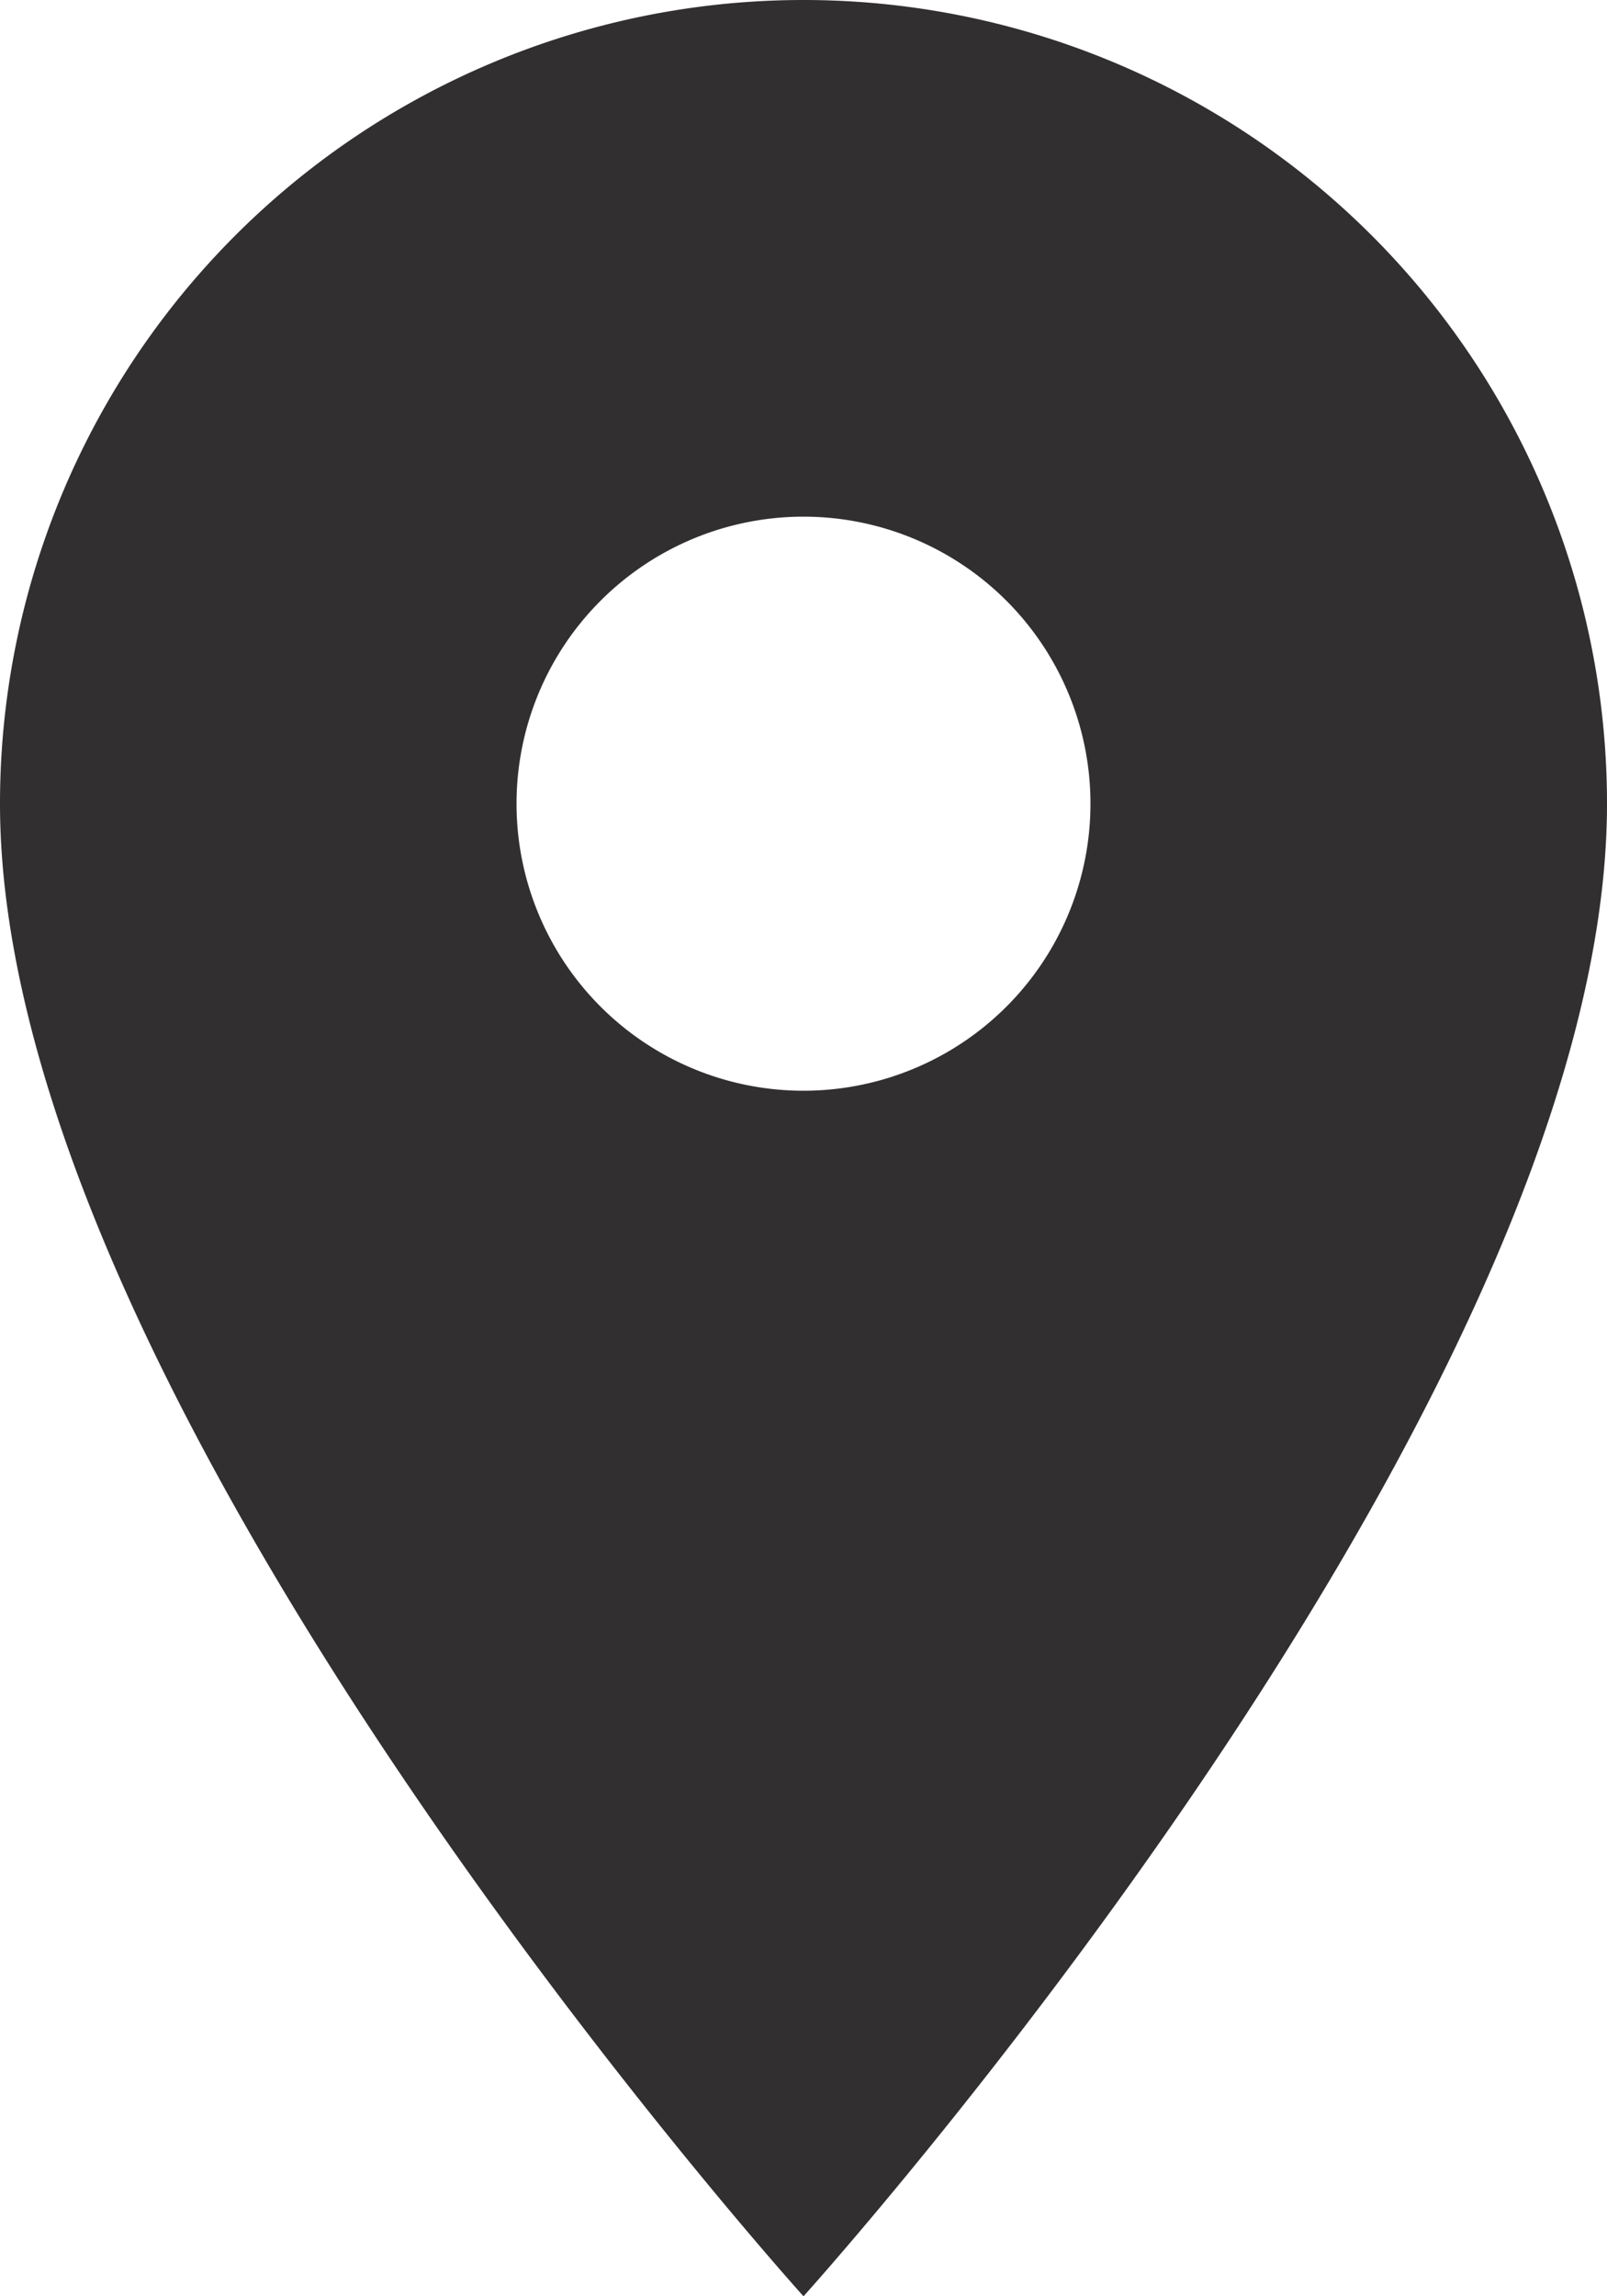
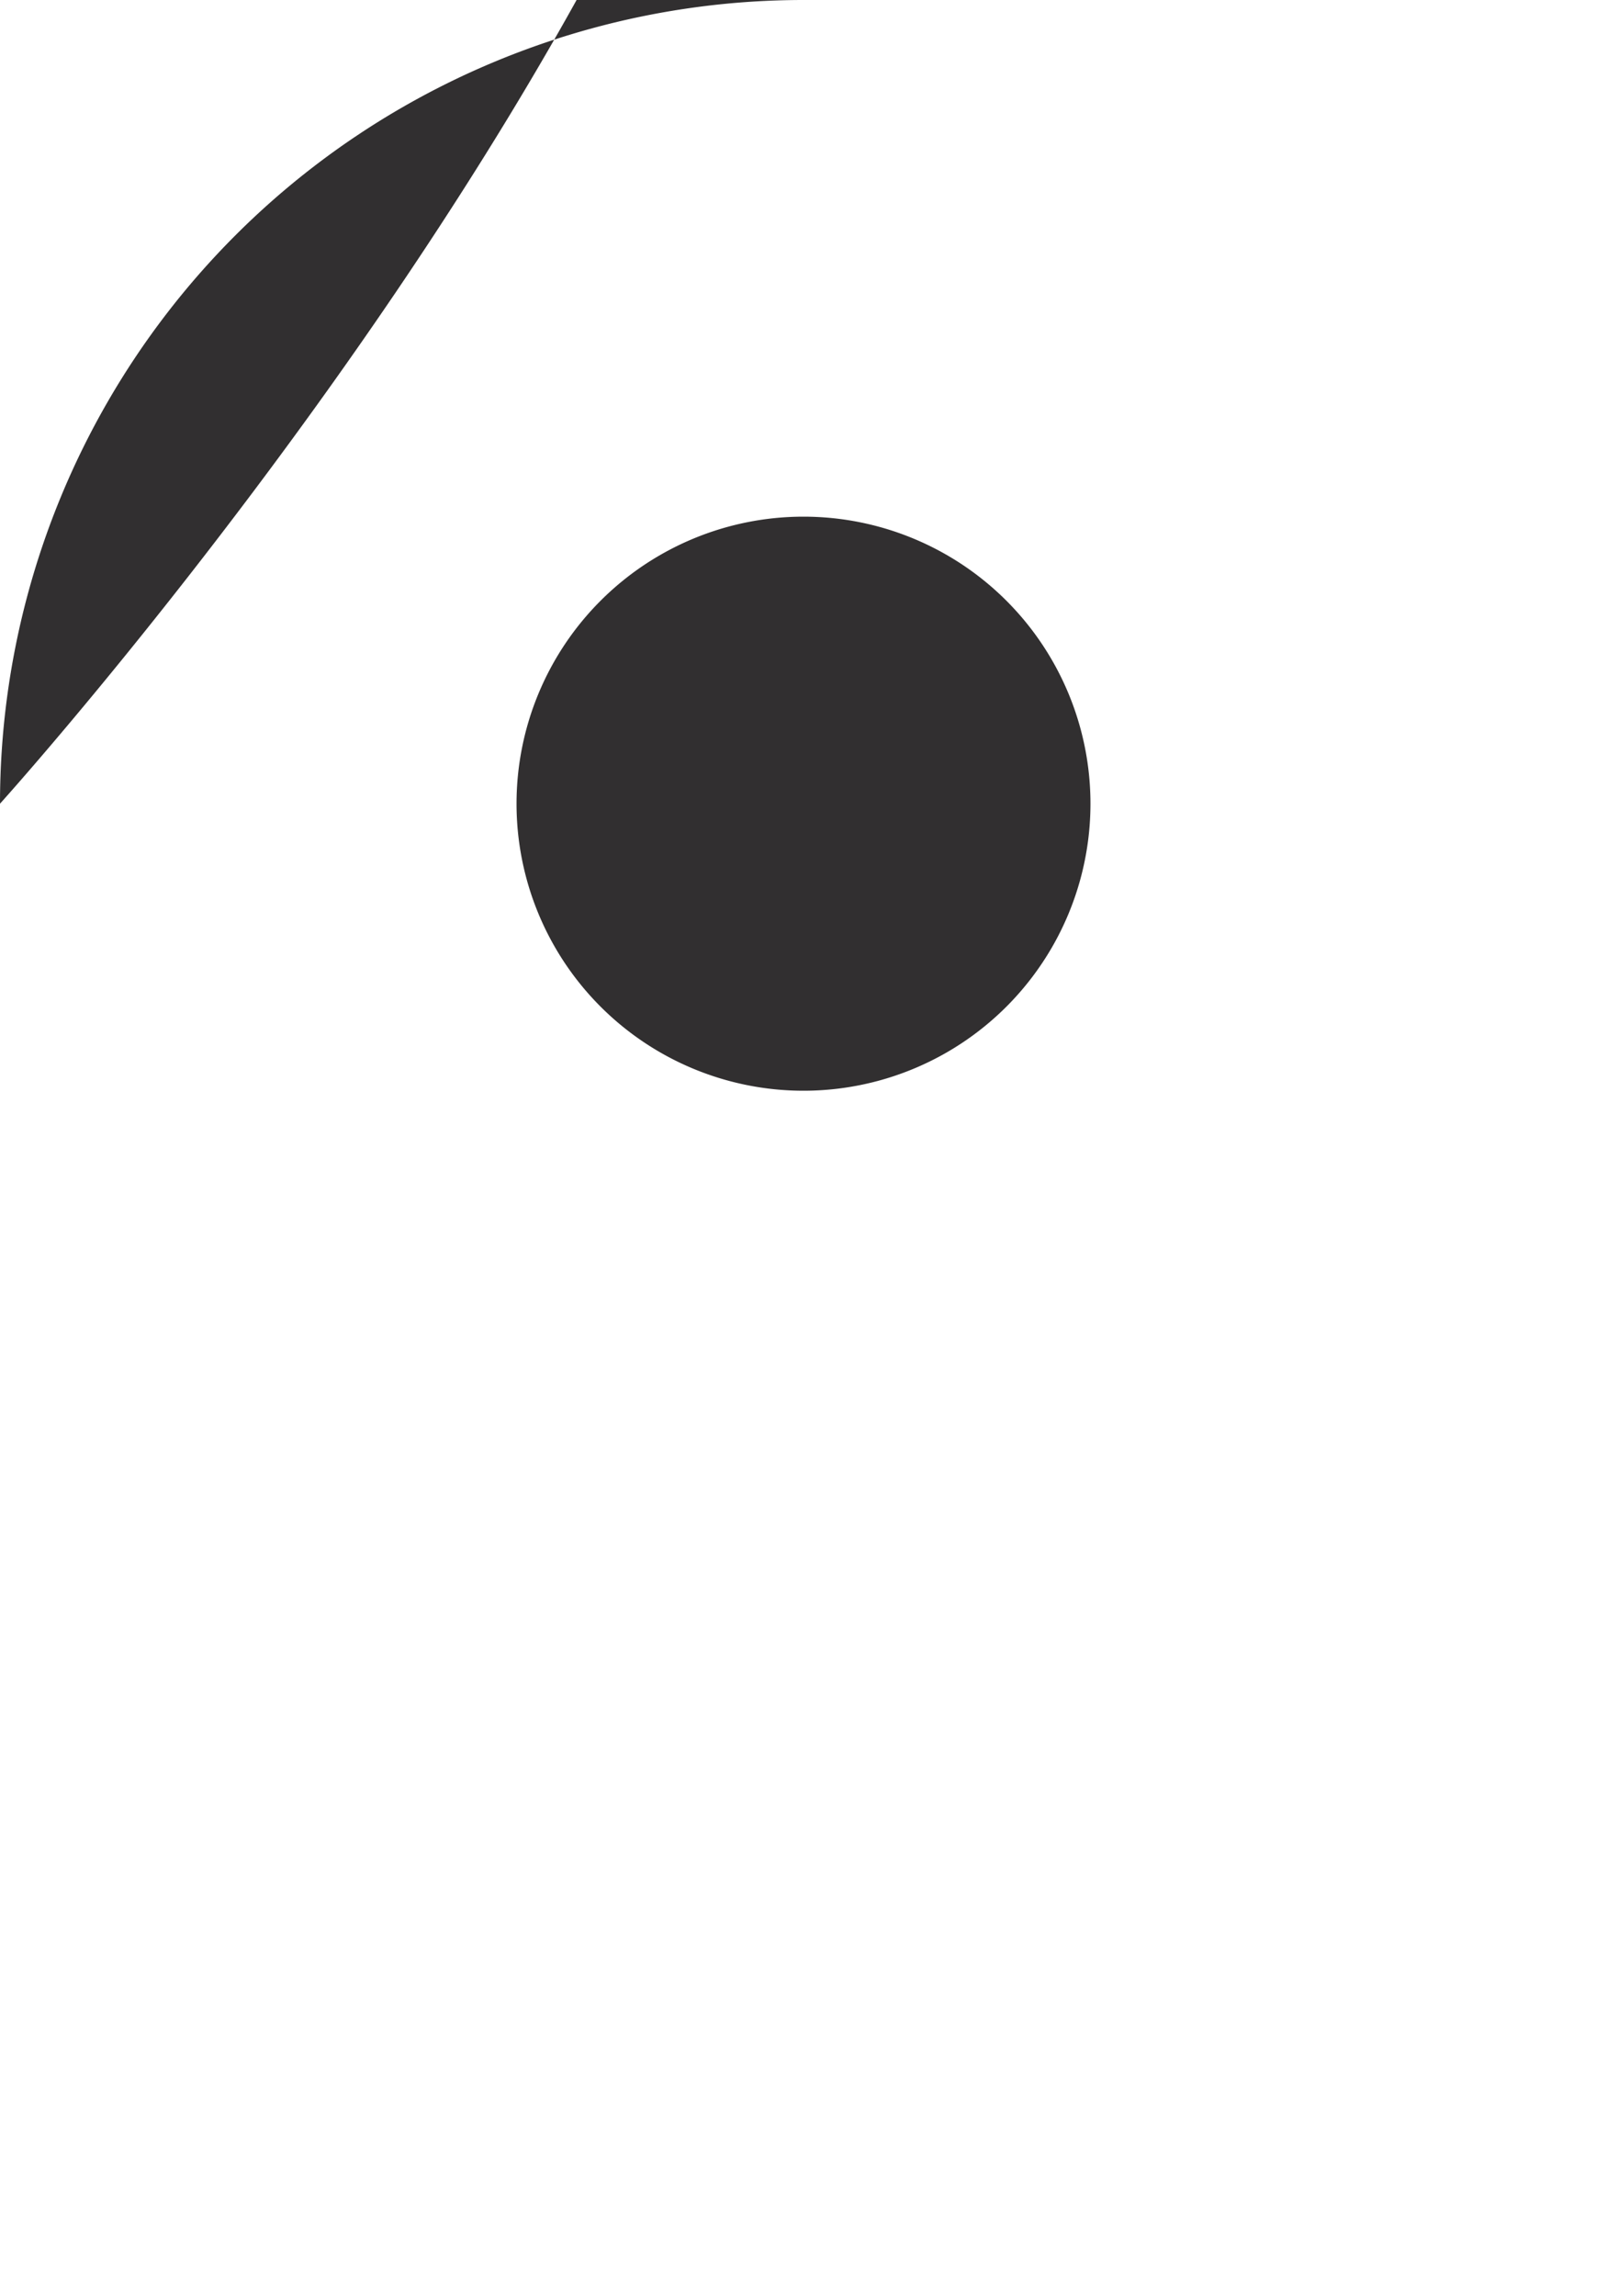
<svg xmlns="http://www.w3.org/2000/svg" viewBox="0 0 14 20" width="14" height="20">
  <defs>
    <style>.cls-1{fill:#312f30;}</style>
  </defs>
  <title>Asset 12</title>
  <g id="Layer_2" data-name="Layer 2">
    <g id="Working_Layers" data-name="Working Layers">
-       <path class="cls-1" d="M7,0A7,7,0,0,0,0,7c0,5.25,7,13,7,13s7-7.75,7-13A7,7,0,0,0,7,0ZM7,9.5A2.5,2.5,0,1,1,9.5,7,2.5,2.5,0,0,1,7,9.5Z" />
+       <path class="cls-1" d="M7,0A7,7,0,0,0,0,7s7-7.75,7-13A7,7,0,0,0,7,0ZM7,9.5A2.5,2.5,0,1,1,9.5,7,2.5,2.5,0,0,1,7,9.5Z" />
    </g>
  </g>
</svg>